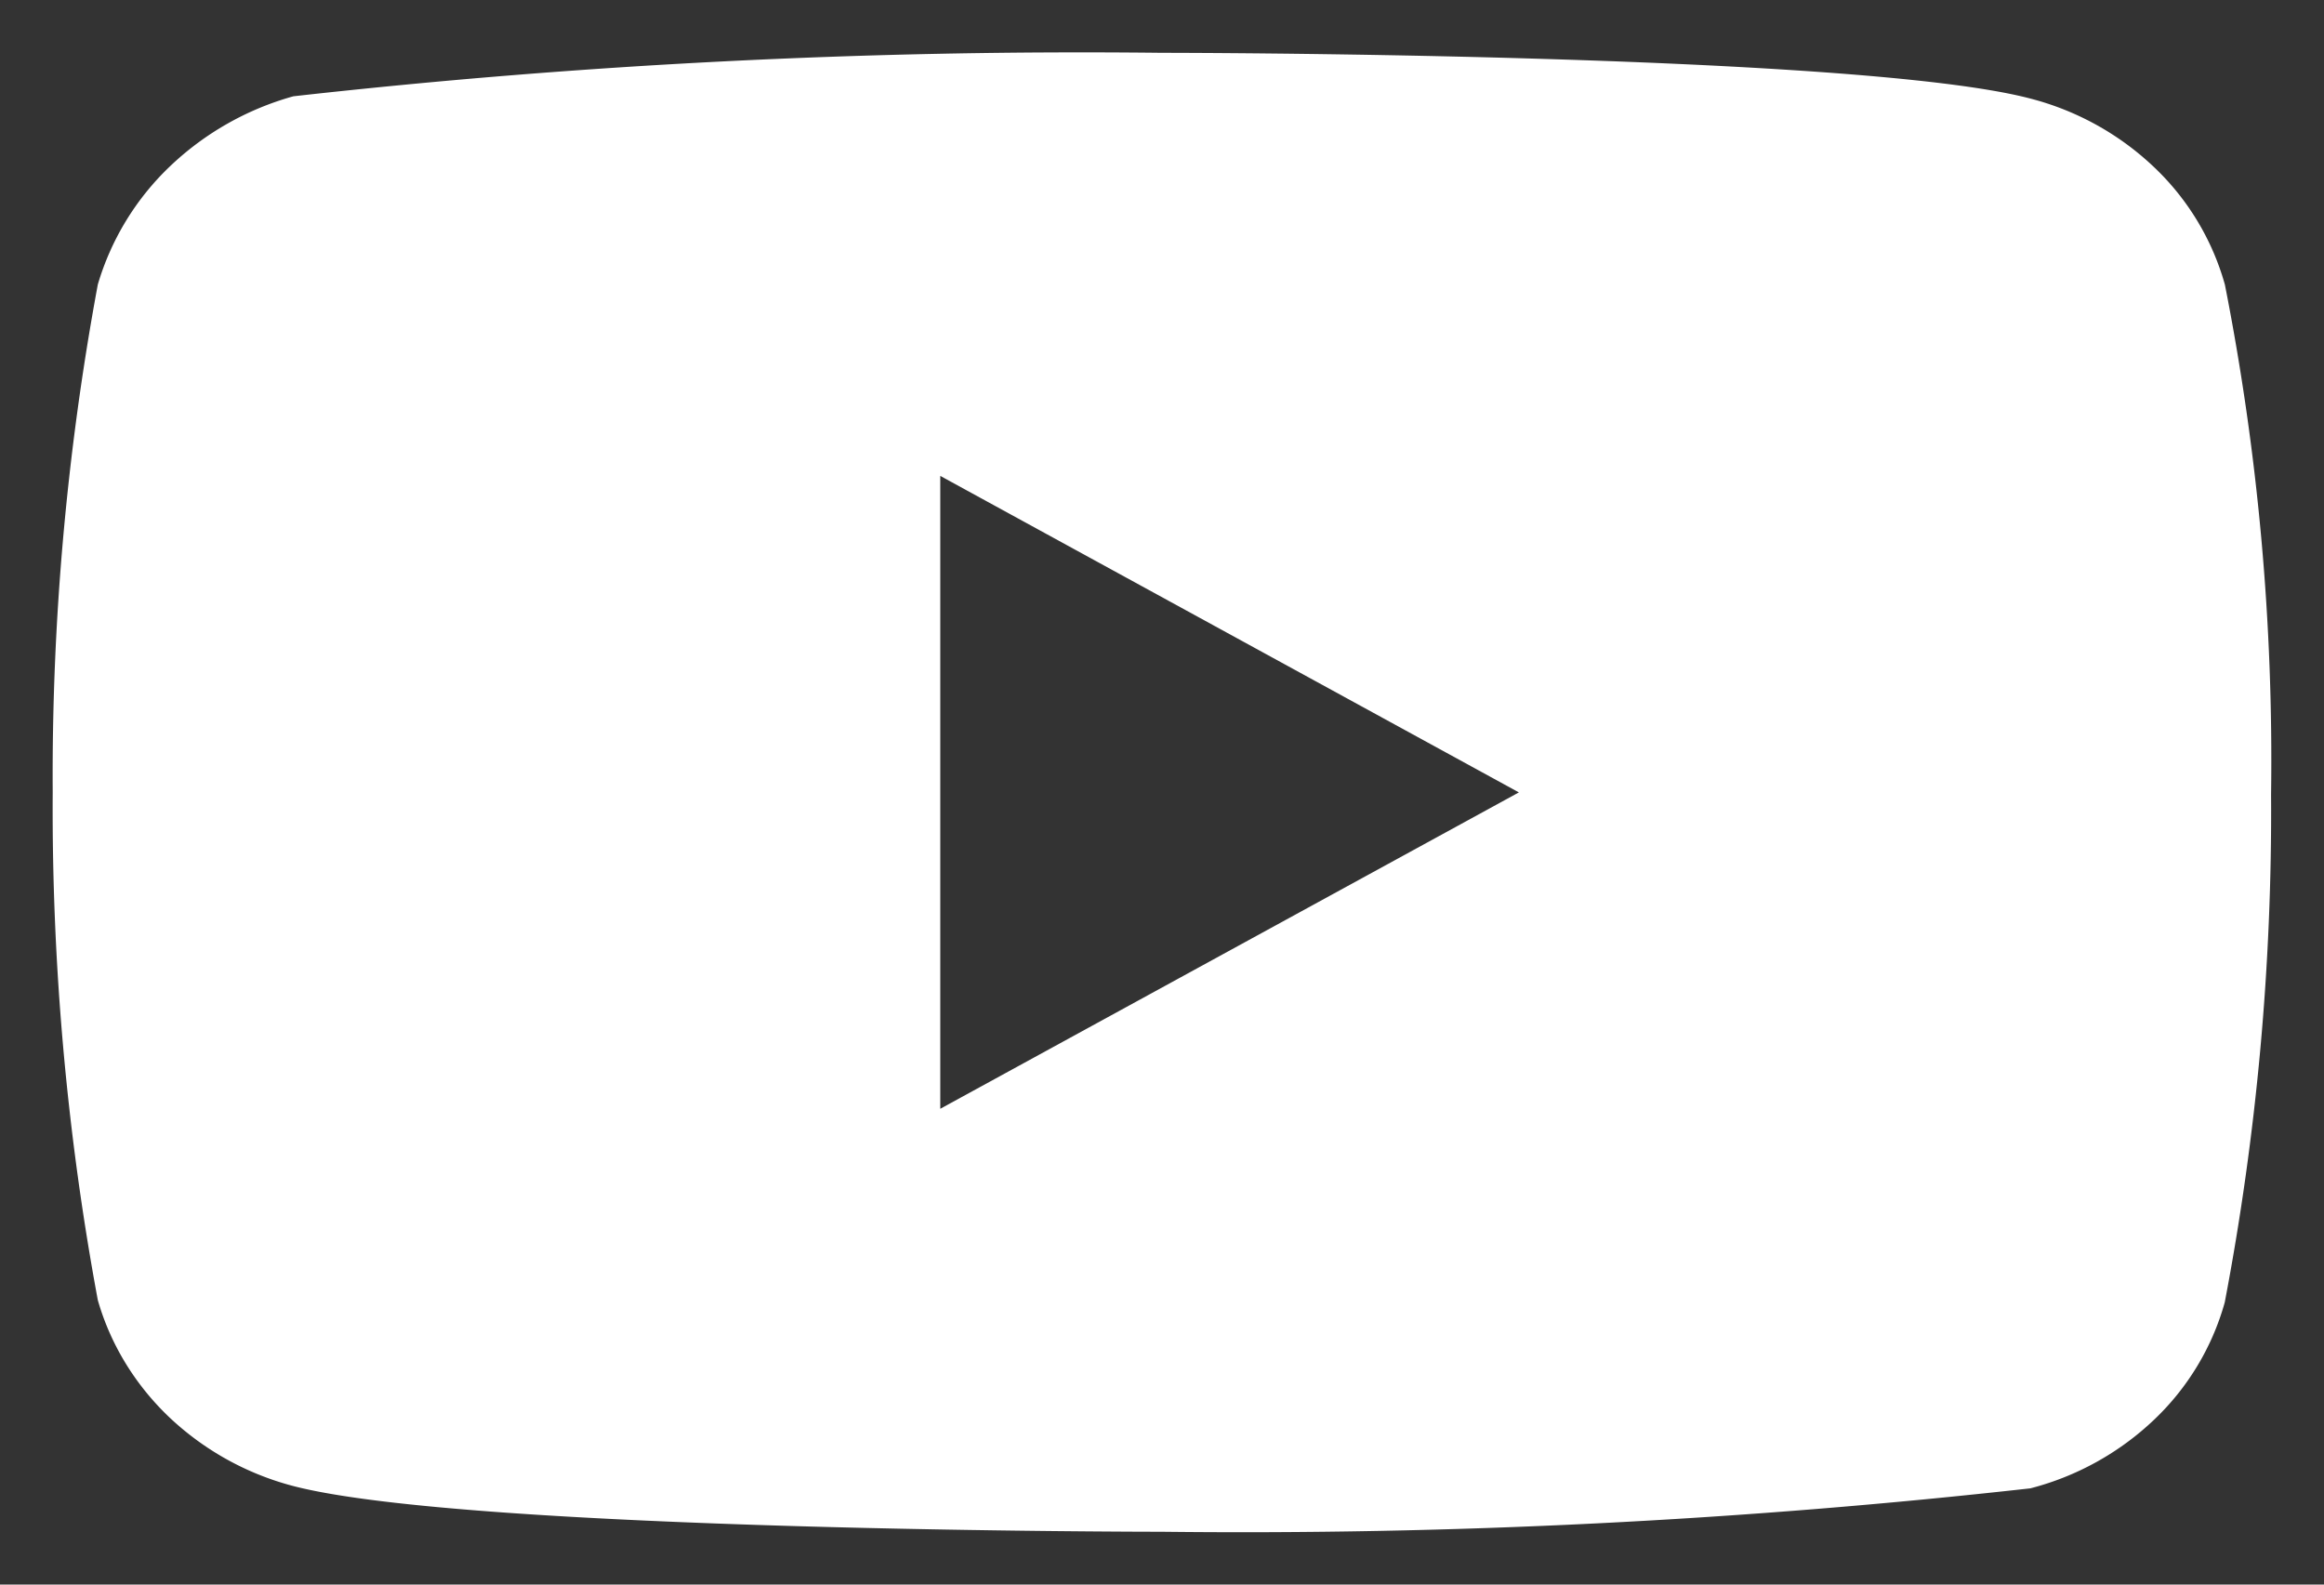
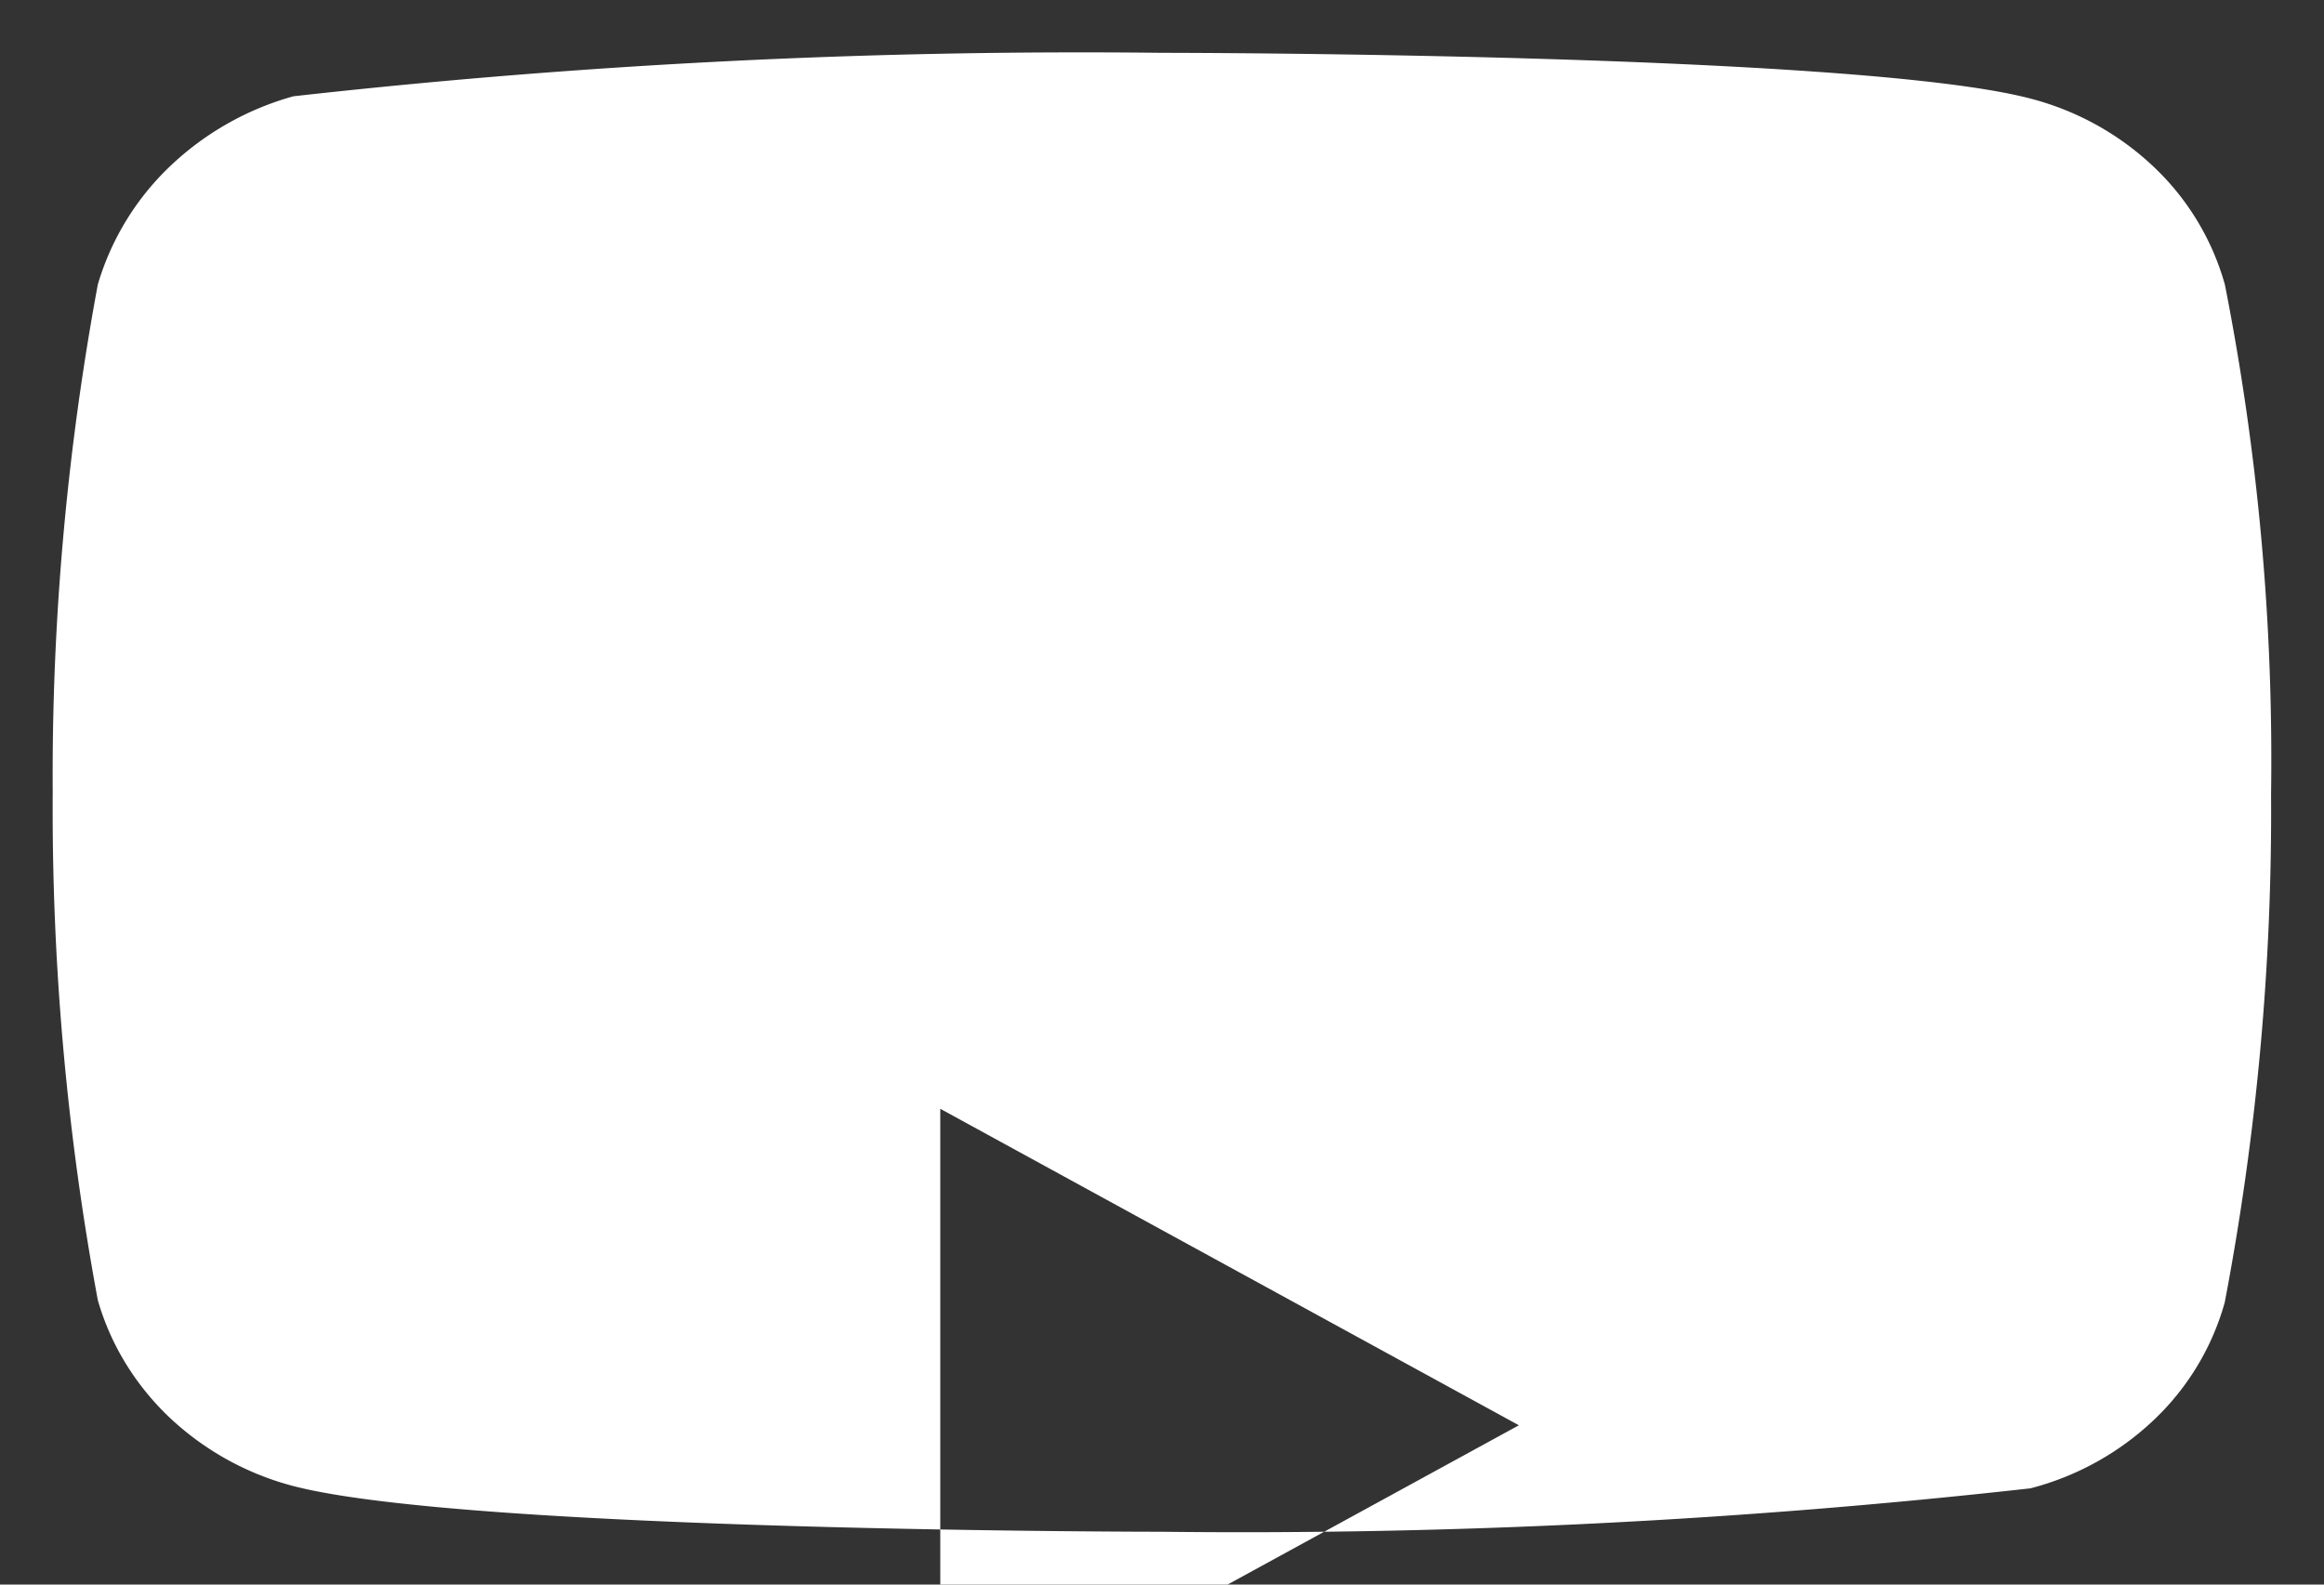
<svg xmlns="http://www.w3.org/2000/svg" width="44" height="30" fill="none">
  <rect width="100%" height="100%" fill="#333333" stroke="none" />
-   <path d="M42.123 5.387a4.875 4.875 0 00-1.34-2.222 5.337 5.337 0 00-2.342-1.299C35.155 1 21.988 1 21.988 1c-5.49-.062-10.977.212-16.433.823a5.53 5.53 0 00-2.341 1.33 5.069 5.069 0 00-1.362 2.233A50.907 50.907 0 00.998 15c-.02 3.222.264 6.44.854 9.615.24.838.707 1.603 1.356 2.22a5.417 5.417 0 002.347 1.3C8.885 29 21.988 29 21.988 29c5.496.063 10.99-.212 16.453-.822a5.336 5.336 0 002.342-1.299 4.866 4.866 0 001.338-2.222c.604-3.17.898-6.39.877-9.617a46.505 46.505 0 00-.875-9.654v.001zM17.802 20.992V9.01l10.955 5.992-10.955 5.99z" fill="#FFF" />
+   <path d="M42.123 5.387a4.875 4.875 0 00-1.34-2.222 5.337 5.337 0 00-2.342-1.299C35.155 1 21.988 1 21.988 1c-5.49-.062-10.977.212-16.433.823a5.53 5.53 0 00-2.341 1.33 5.069 5.069 0 00-1.362 2.233A50.907 50.907 0 00.998 15c-.02 3.222.264 6.44.854 9.615.24.838.707 1.603 1.356 2.22a5.417 5.417 0 002.347 1.3C8.885 29 21.988 29 21.988 29c5.496.063 10.99-.212 16.453-.822a5.336 5.336 0 002.342-1.299 4.866 4.866 0 001.338-2.222c.604-3.17.898-6.39.877-9.617a46.505 46.505 0 00-.875-9.654v.001zM17.802 20.992l10.955 5.992-10.955 5.99z" fill="#FFF" />
</svg>